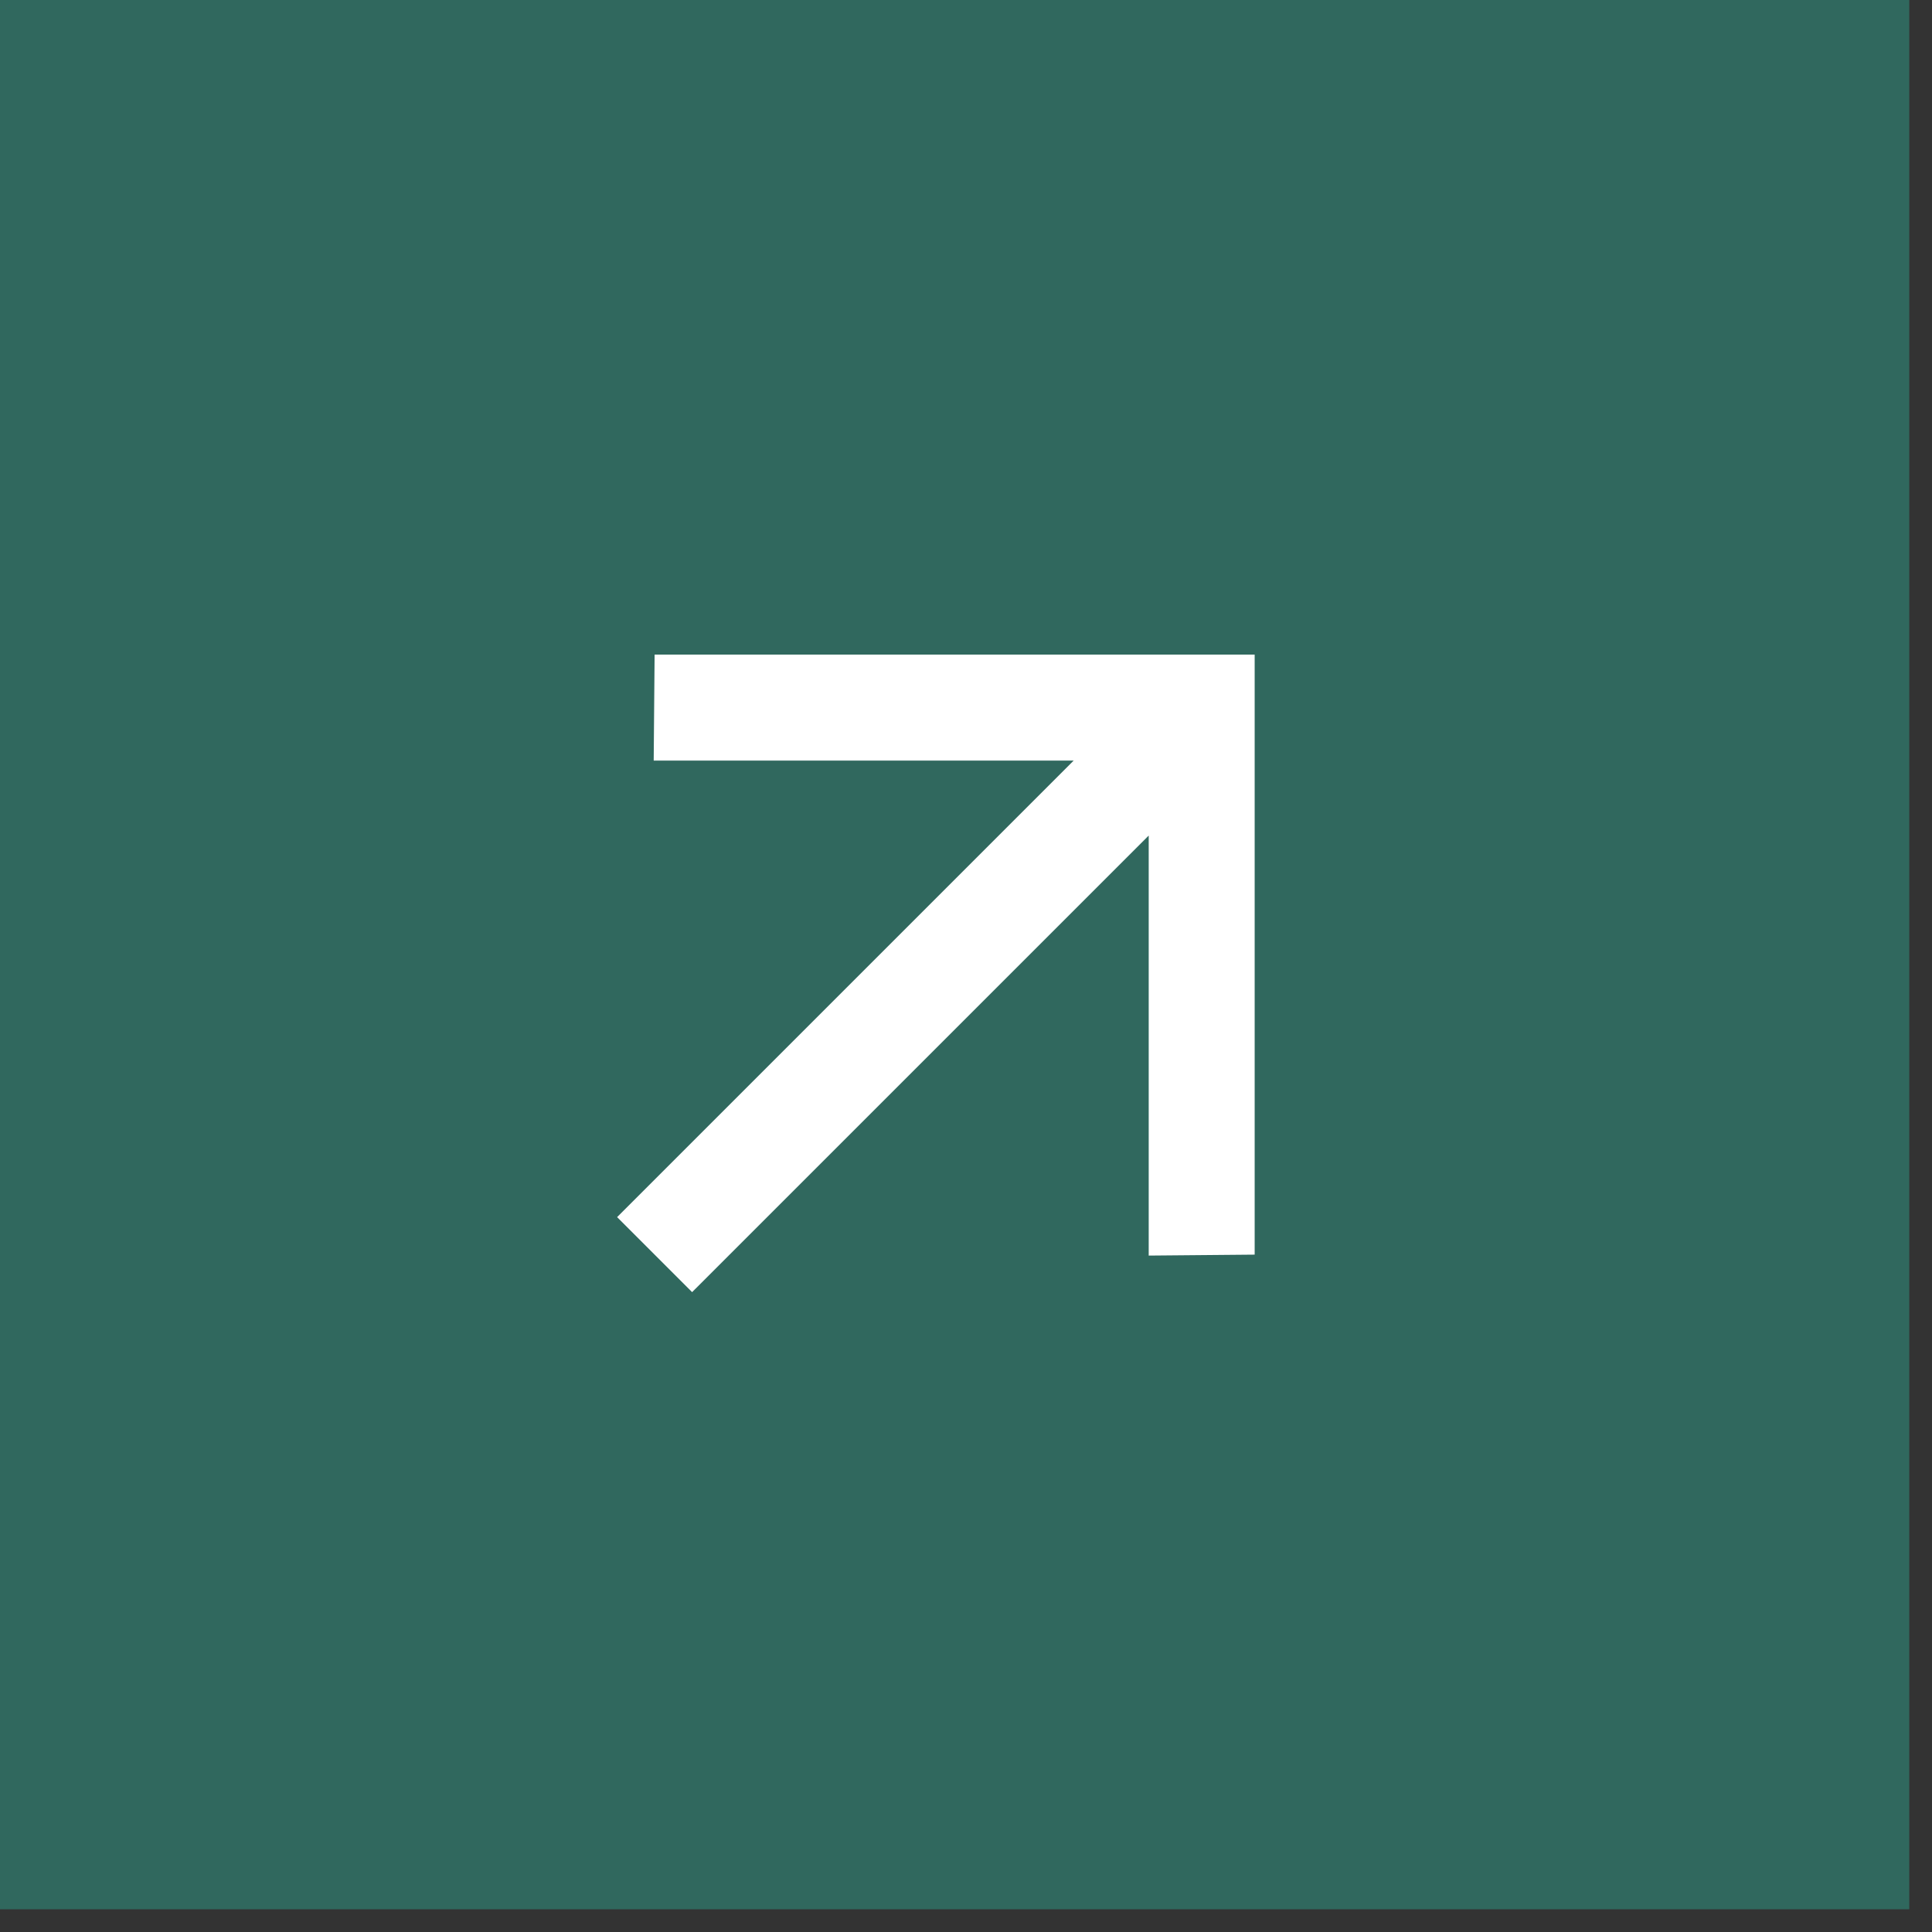
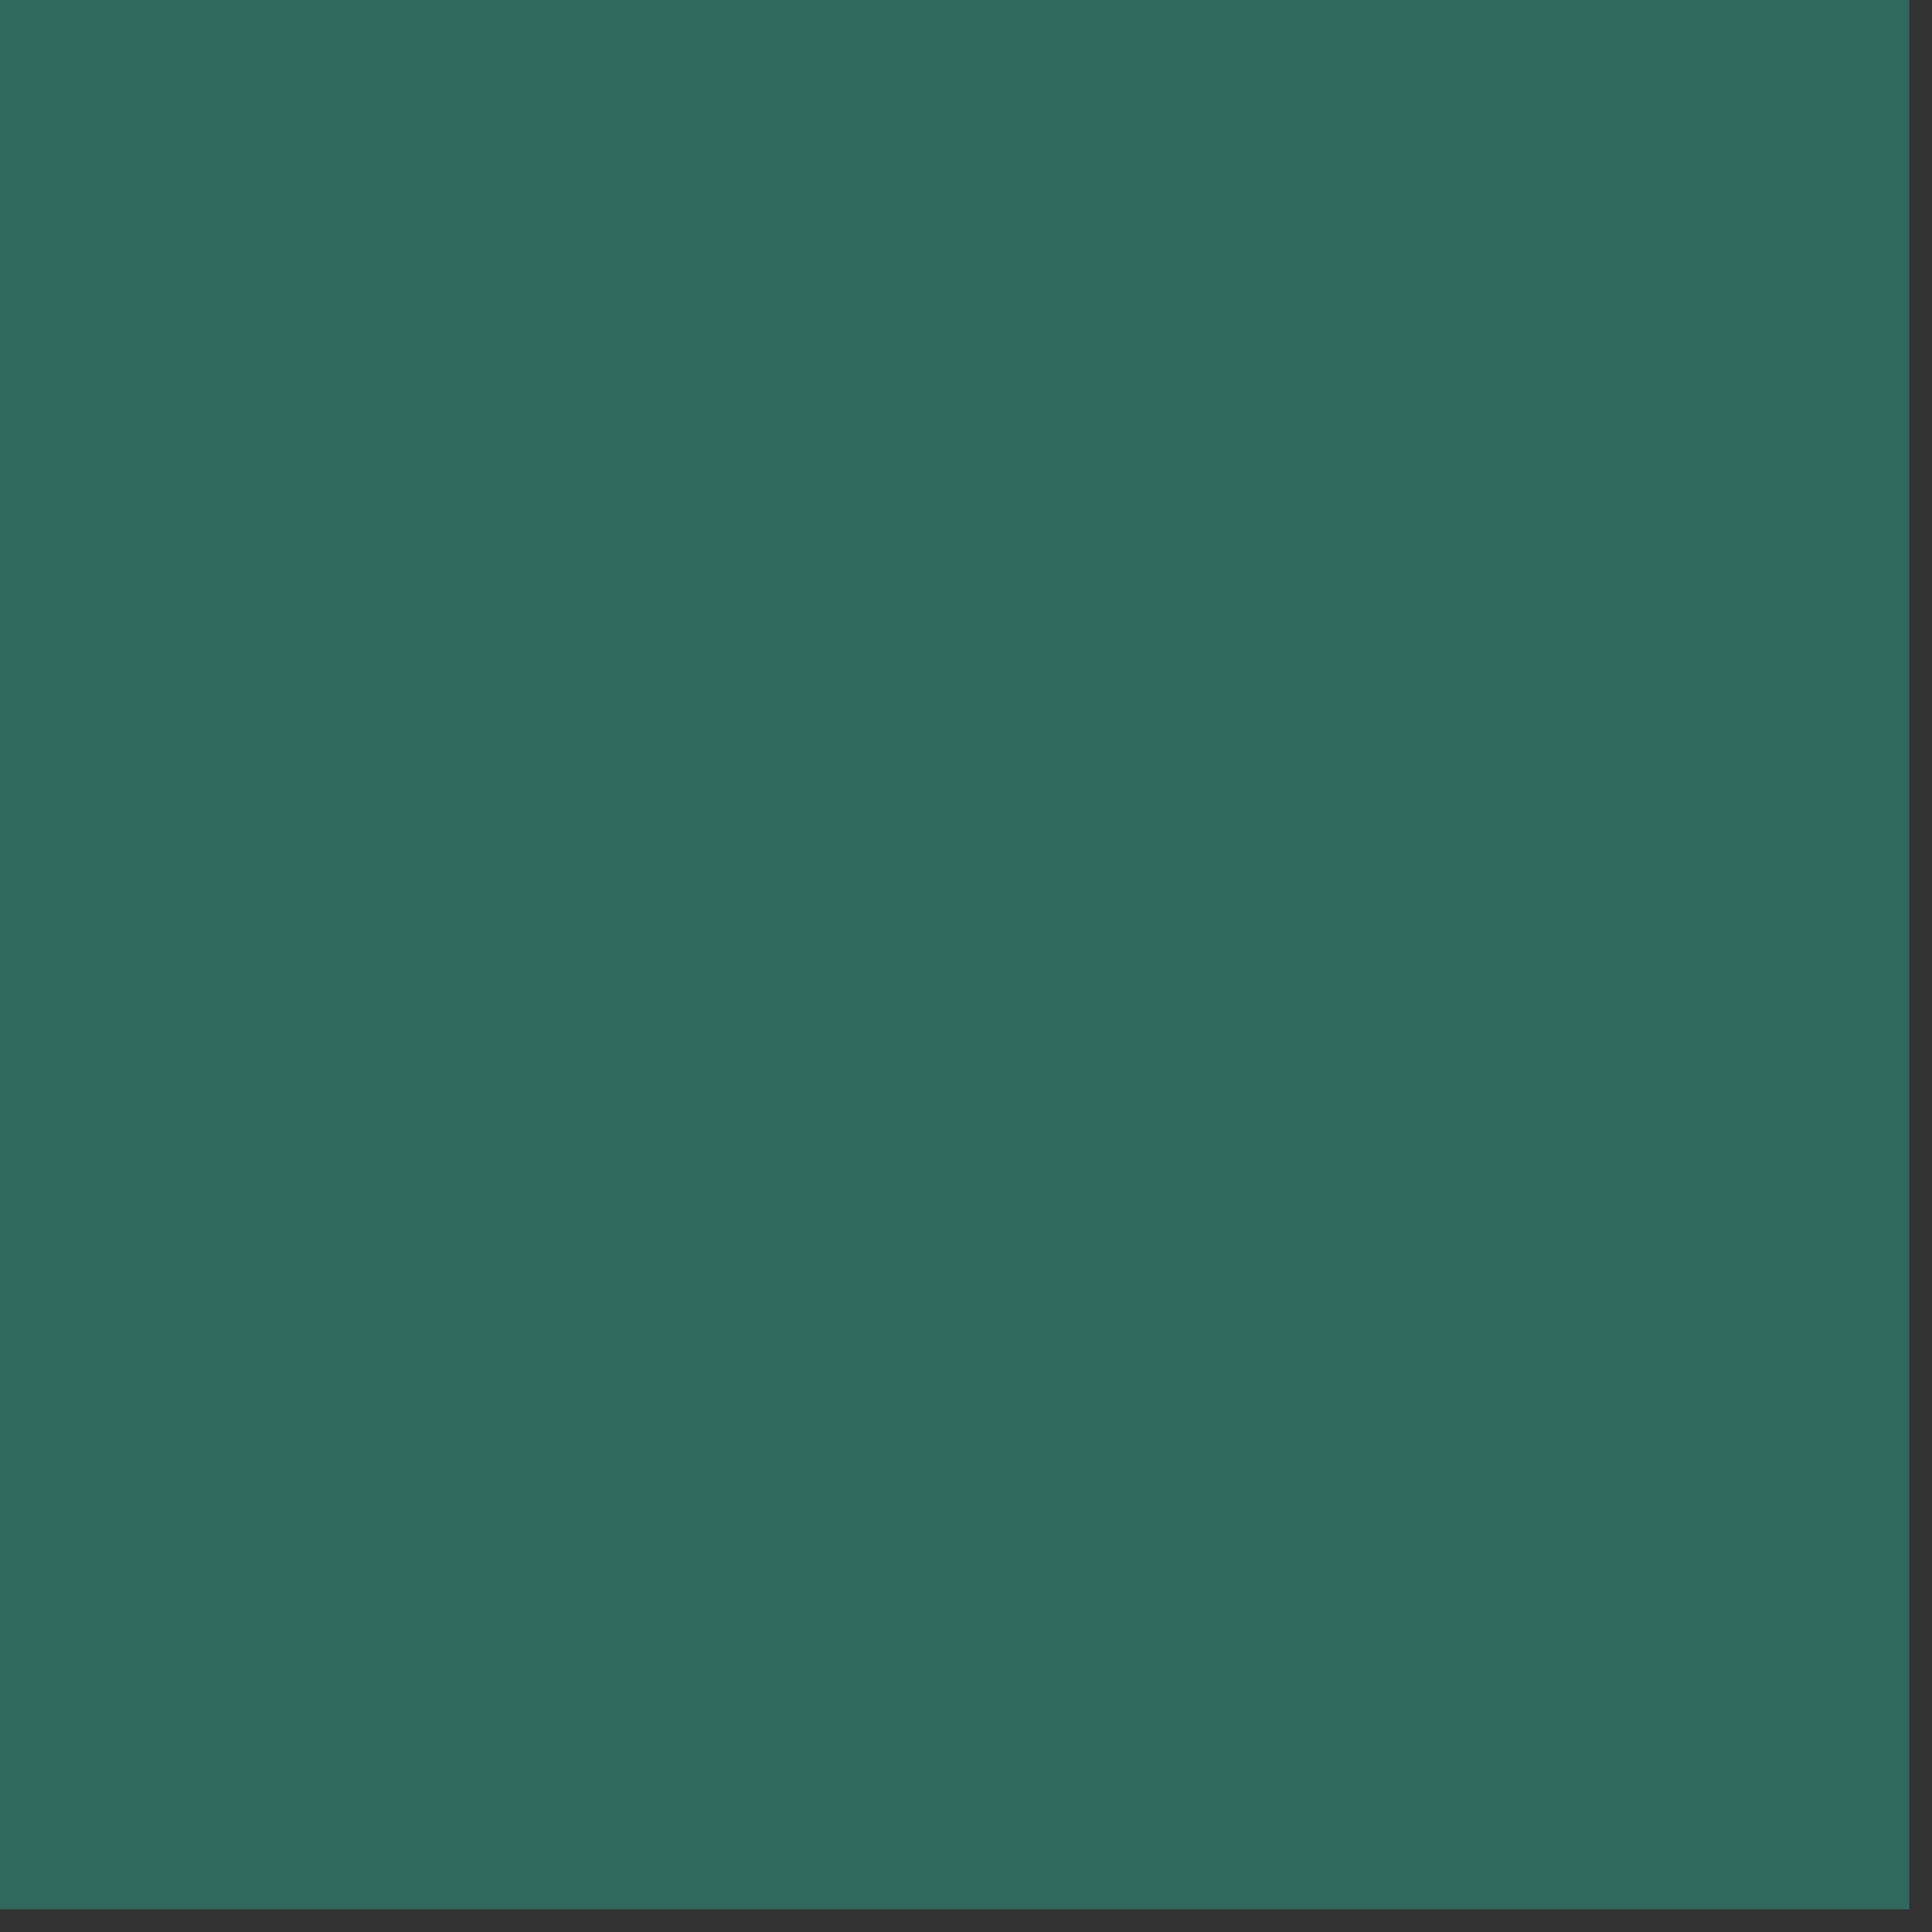
<svg xmlns="http://www.w3.org/2000/svg" width="51" height="51" viewBox="0 0 51 51" fill="none">
  <rect x="0" y="0" width="51" height="51" fill="#333333" stroke="none" />
  <rect width="50.4" height="50.4" fill="#30685E" />
-   <path d="M28.343 20.077L17.256 20.077L17.28 17.28H33.12V33.119L30.323 33.144L30.323 22.057L18.27 34.109L16.29 32.129L28.343 20.077Z" fill="white" />
</svg>